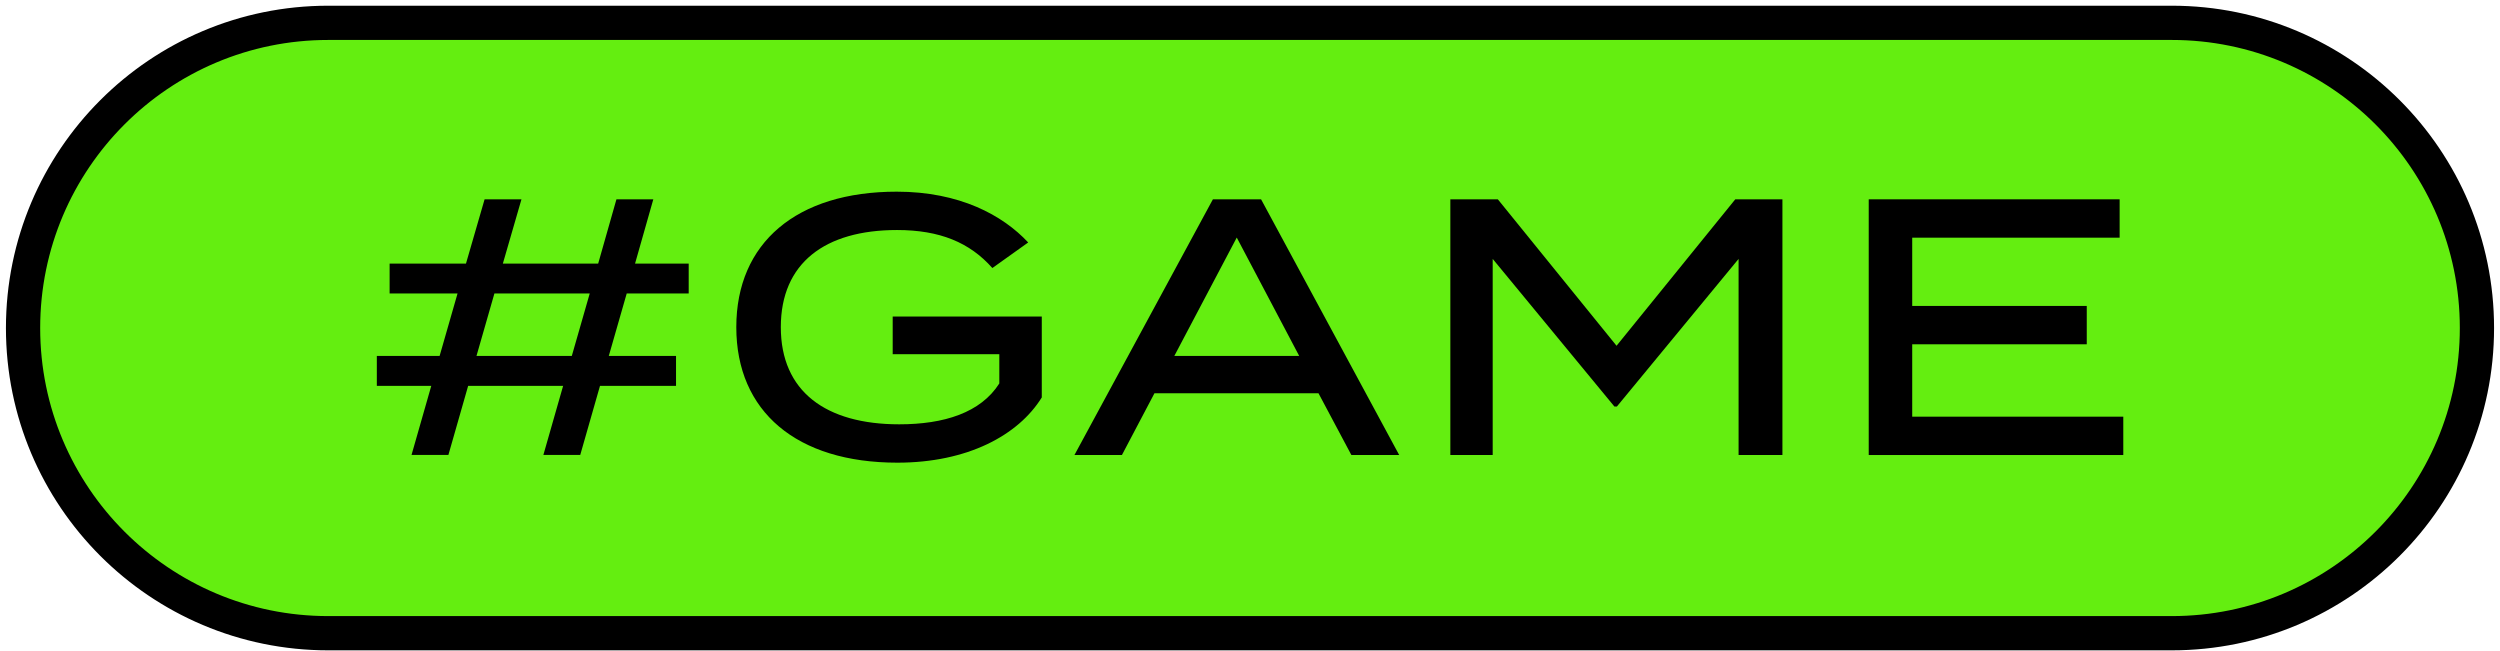
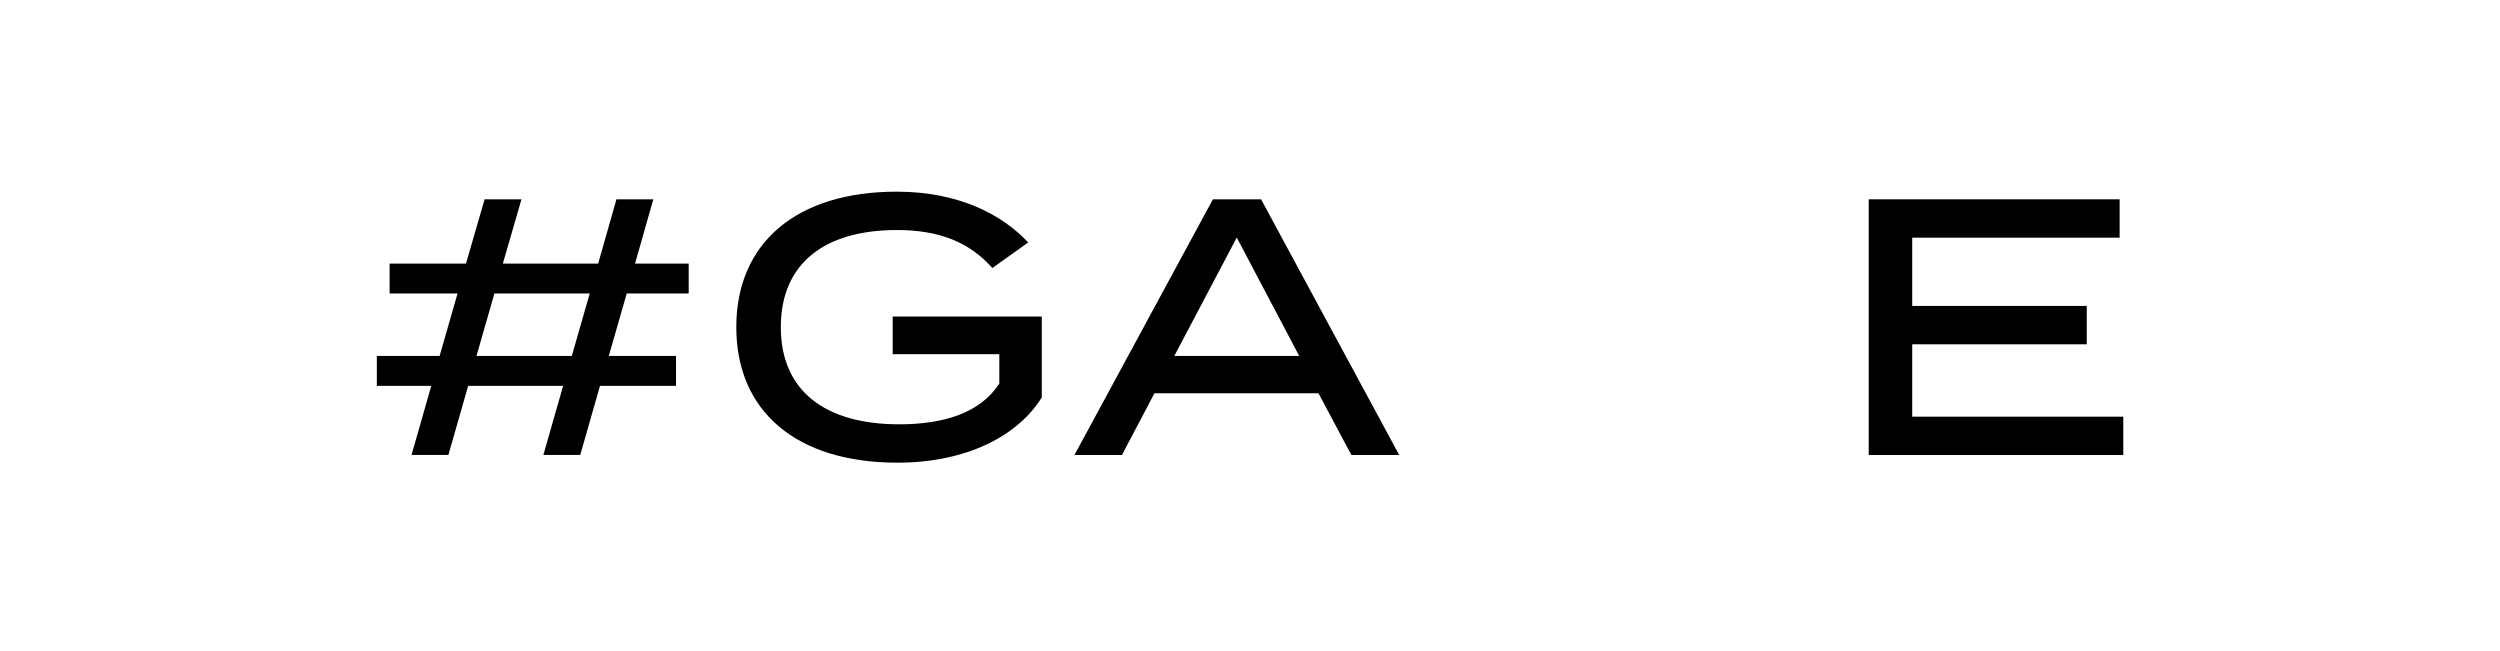
<svg xmlns="http://www.w3.org/2000/svg" width="219" height="57" viewBox="0 0 219 57" fill="none">
-   <path d="M190.24 2H28.76C13.992 2 2.02 13.97 2.02 28.735C2.02 43.5 13.992 55.47 28.76 55.47H190.24C205.008 55.47 216.98 43.5 216.98 28.735C216.98 13.97 205.008 2 190.24 2Z" fill="#64EE10" stroke="black" stroke-width="3" stroke-miterlimit="10" />
  <path d="M54.9 25.71L53.33 31.18H59.22V33.8H52.56L50.83 39.85H47.6L49.33 33.8H41.01L39.28 39.85H36.05L37.78 33.8H33.01V31.18H38.51L40.08 25.71H34.13V23.09H40.82L42.45 17.46H45.68L44.05 23.09H52.4L54 17.46H57.23L55.63 23.09H60.33V25.71H54.89H54.9ZM51.66 25.71H43.31L41.74 31.18H50.09L51.66 25.71Z" fill="black" />
  <path d="M91.25 34.83C89.2 38.13 84.75 40.53 78.61 40.53C69.78 40.53 64.5 36.05 64.5 28.66C64.5 21.27 69.78 16.79 78.55 16.79C84.05 16.79 87.83 18.84 90.07 21.24L86.93 23.48C84.95 21.24 82.32 20.15 78.58 20.15C72.28 20.15 68.4 23.03 68.4 28.66C68.4 34.29 72.34 37.17 78.77 37.17C82.71 37.17 85.91 36.15 87.54 33.59V31.03H78.2V27.73H91.26V34.83H91.25Z" fill="black" />
  <path d="M115.5 34.45H101.13L98.28 39.86H94.12L106.25 17.46H110.47L122.57 39.86H118.38L115.5 34.45ZM113.81 31.18L108.34 20.81L102.87 31.18H113.81Z" fill="black" />
-   <path d="M156.14 17.46V39.86H152.3V22.68L141.64 35.61H141.42L130.76 22.68V39.86H127.05V17.46H131.21L141.61 30.29L152.01 17.46H156.14Z" fill="black" />
  <path d="M186 36.5V39.86H163.7V17.46H185.68V20.82H167.51V26.8H182.8V30.16H167.51V36.5H186.01H186Z" fill="black" />
</svg>